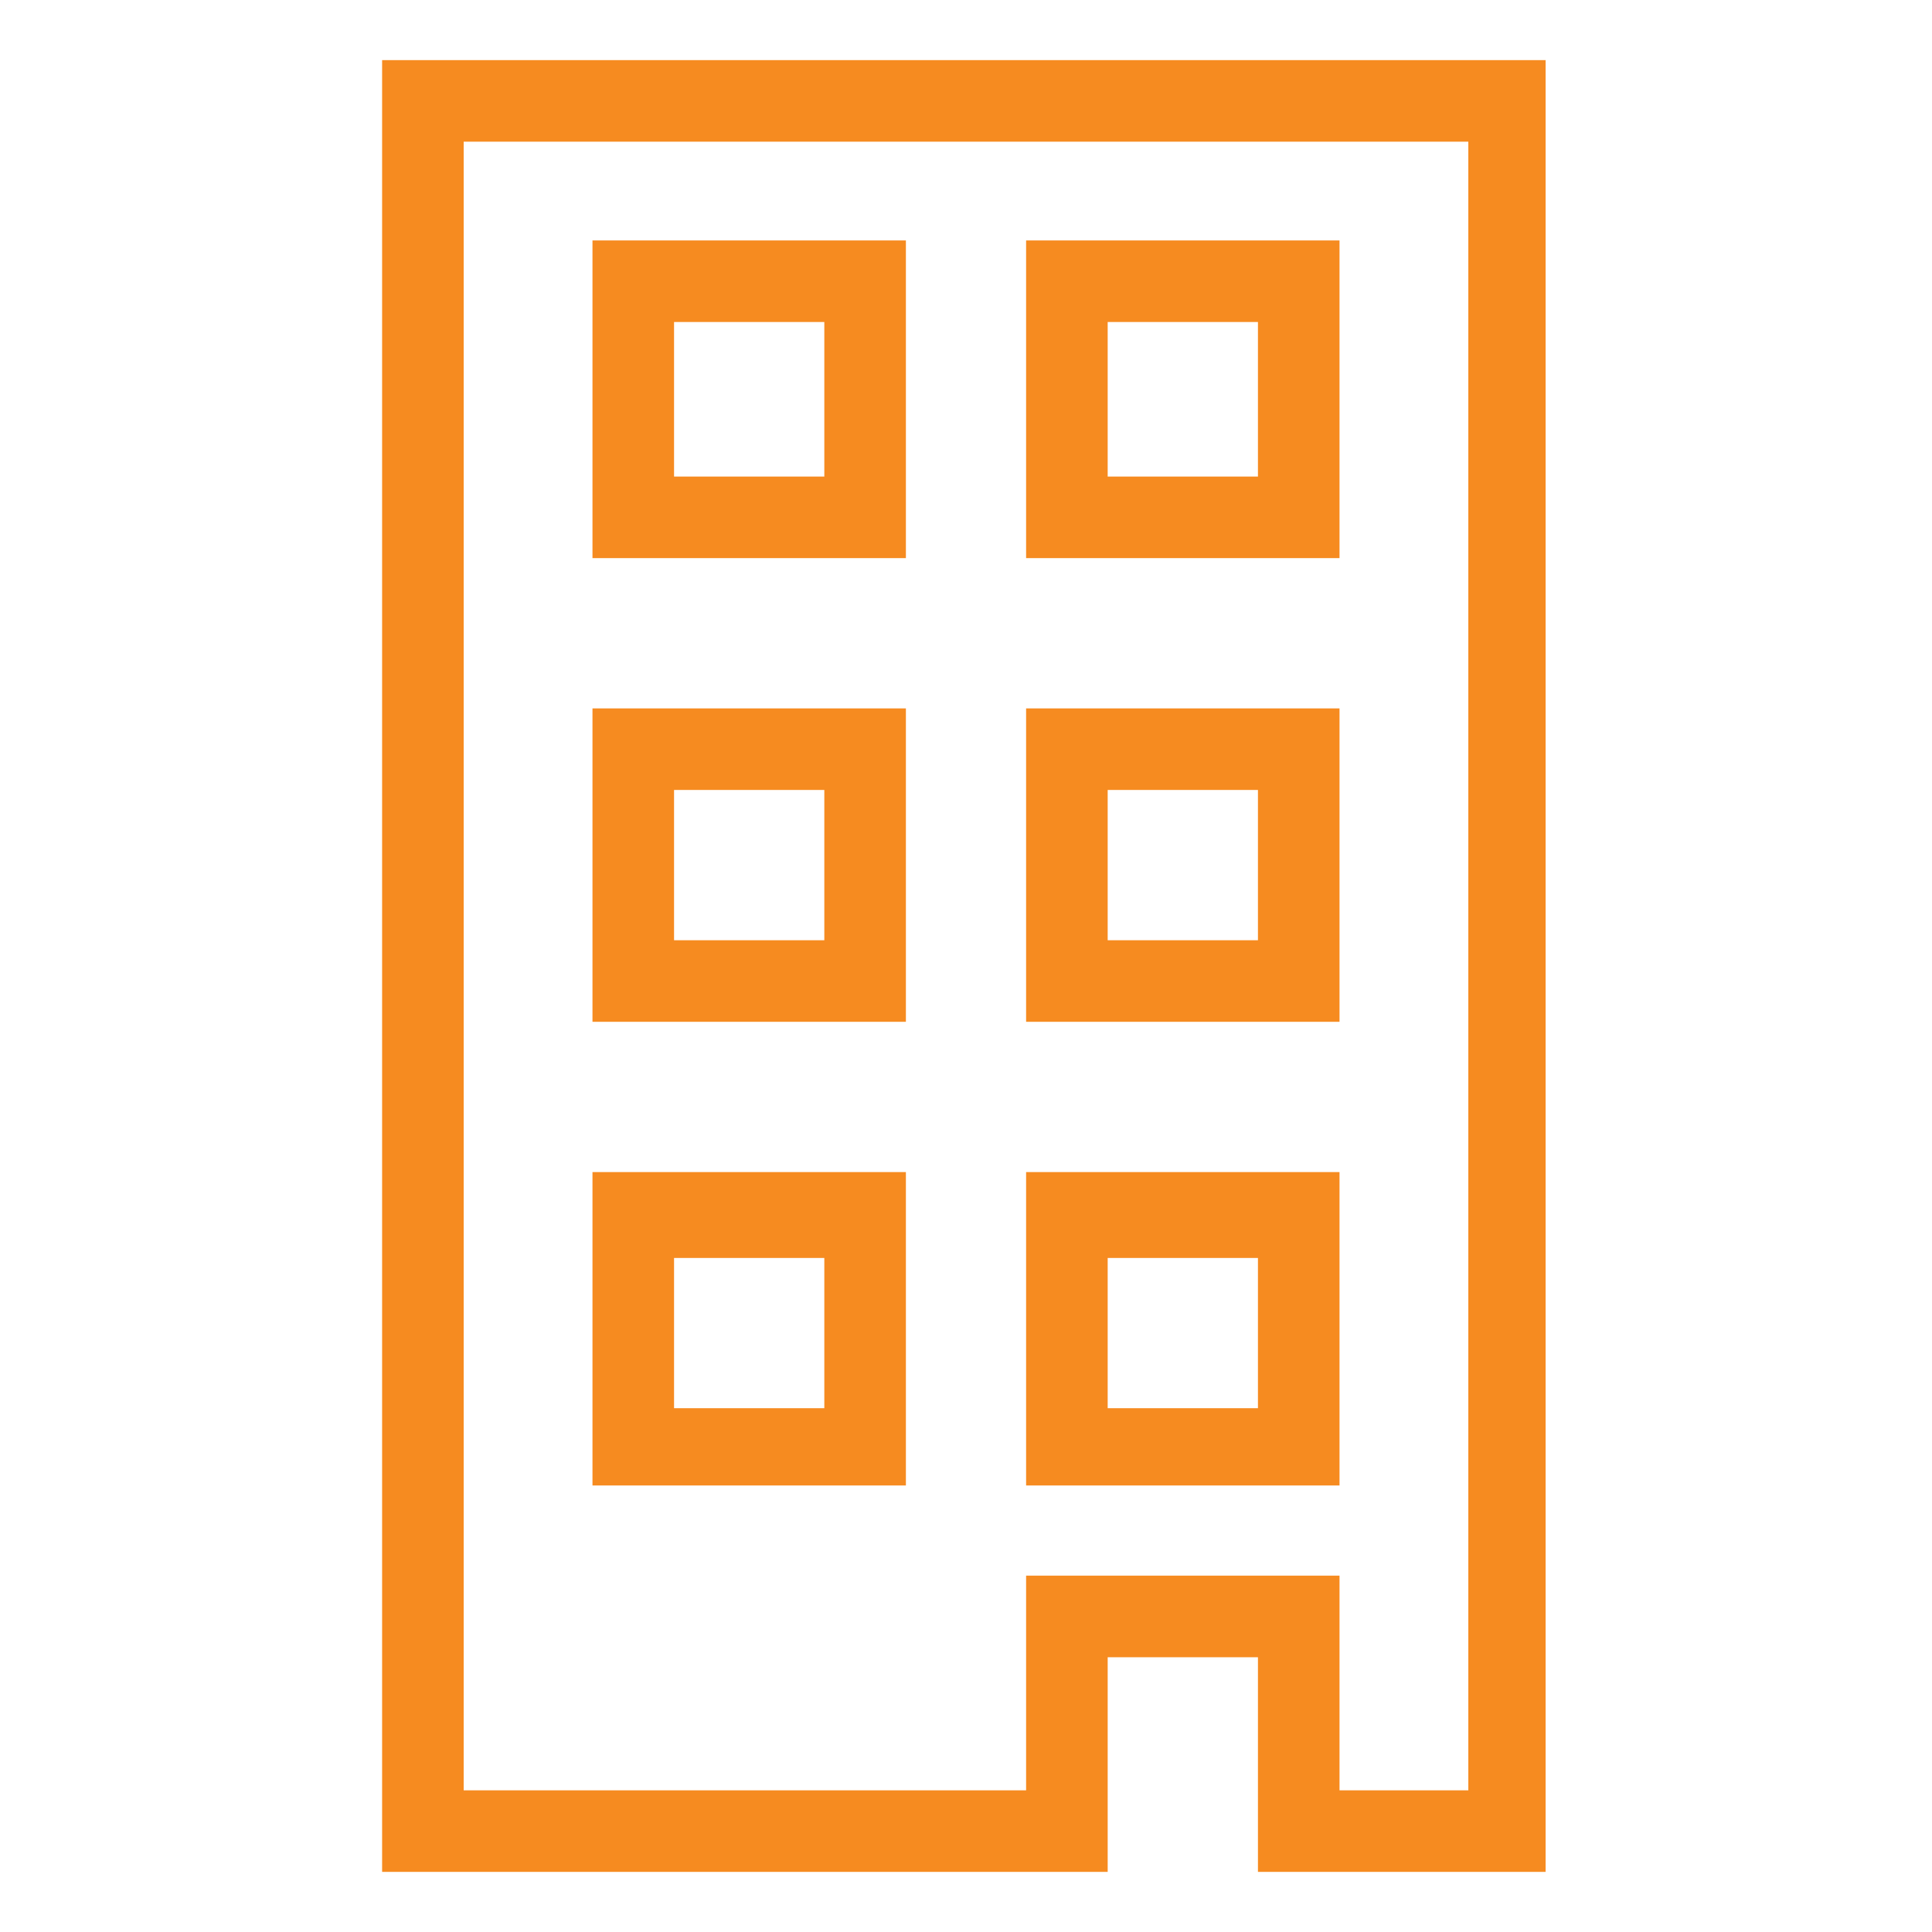
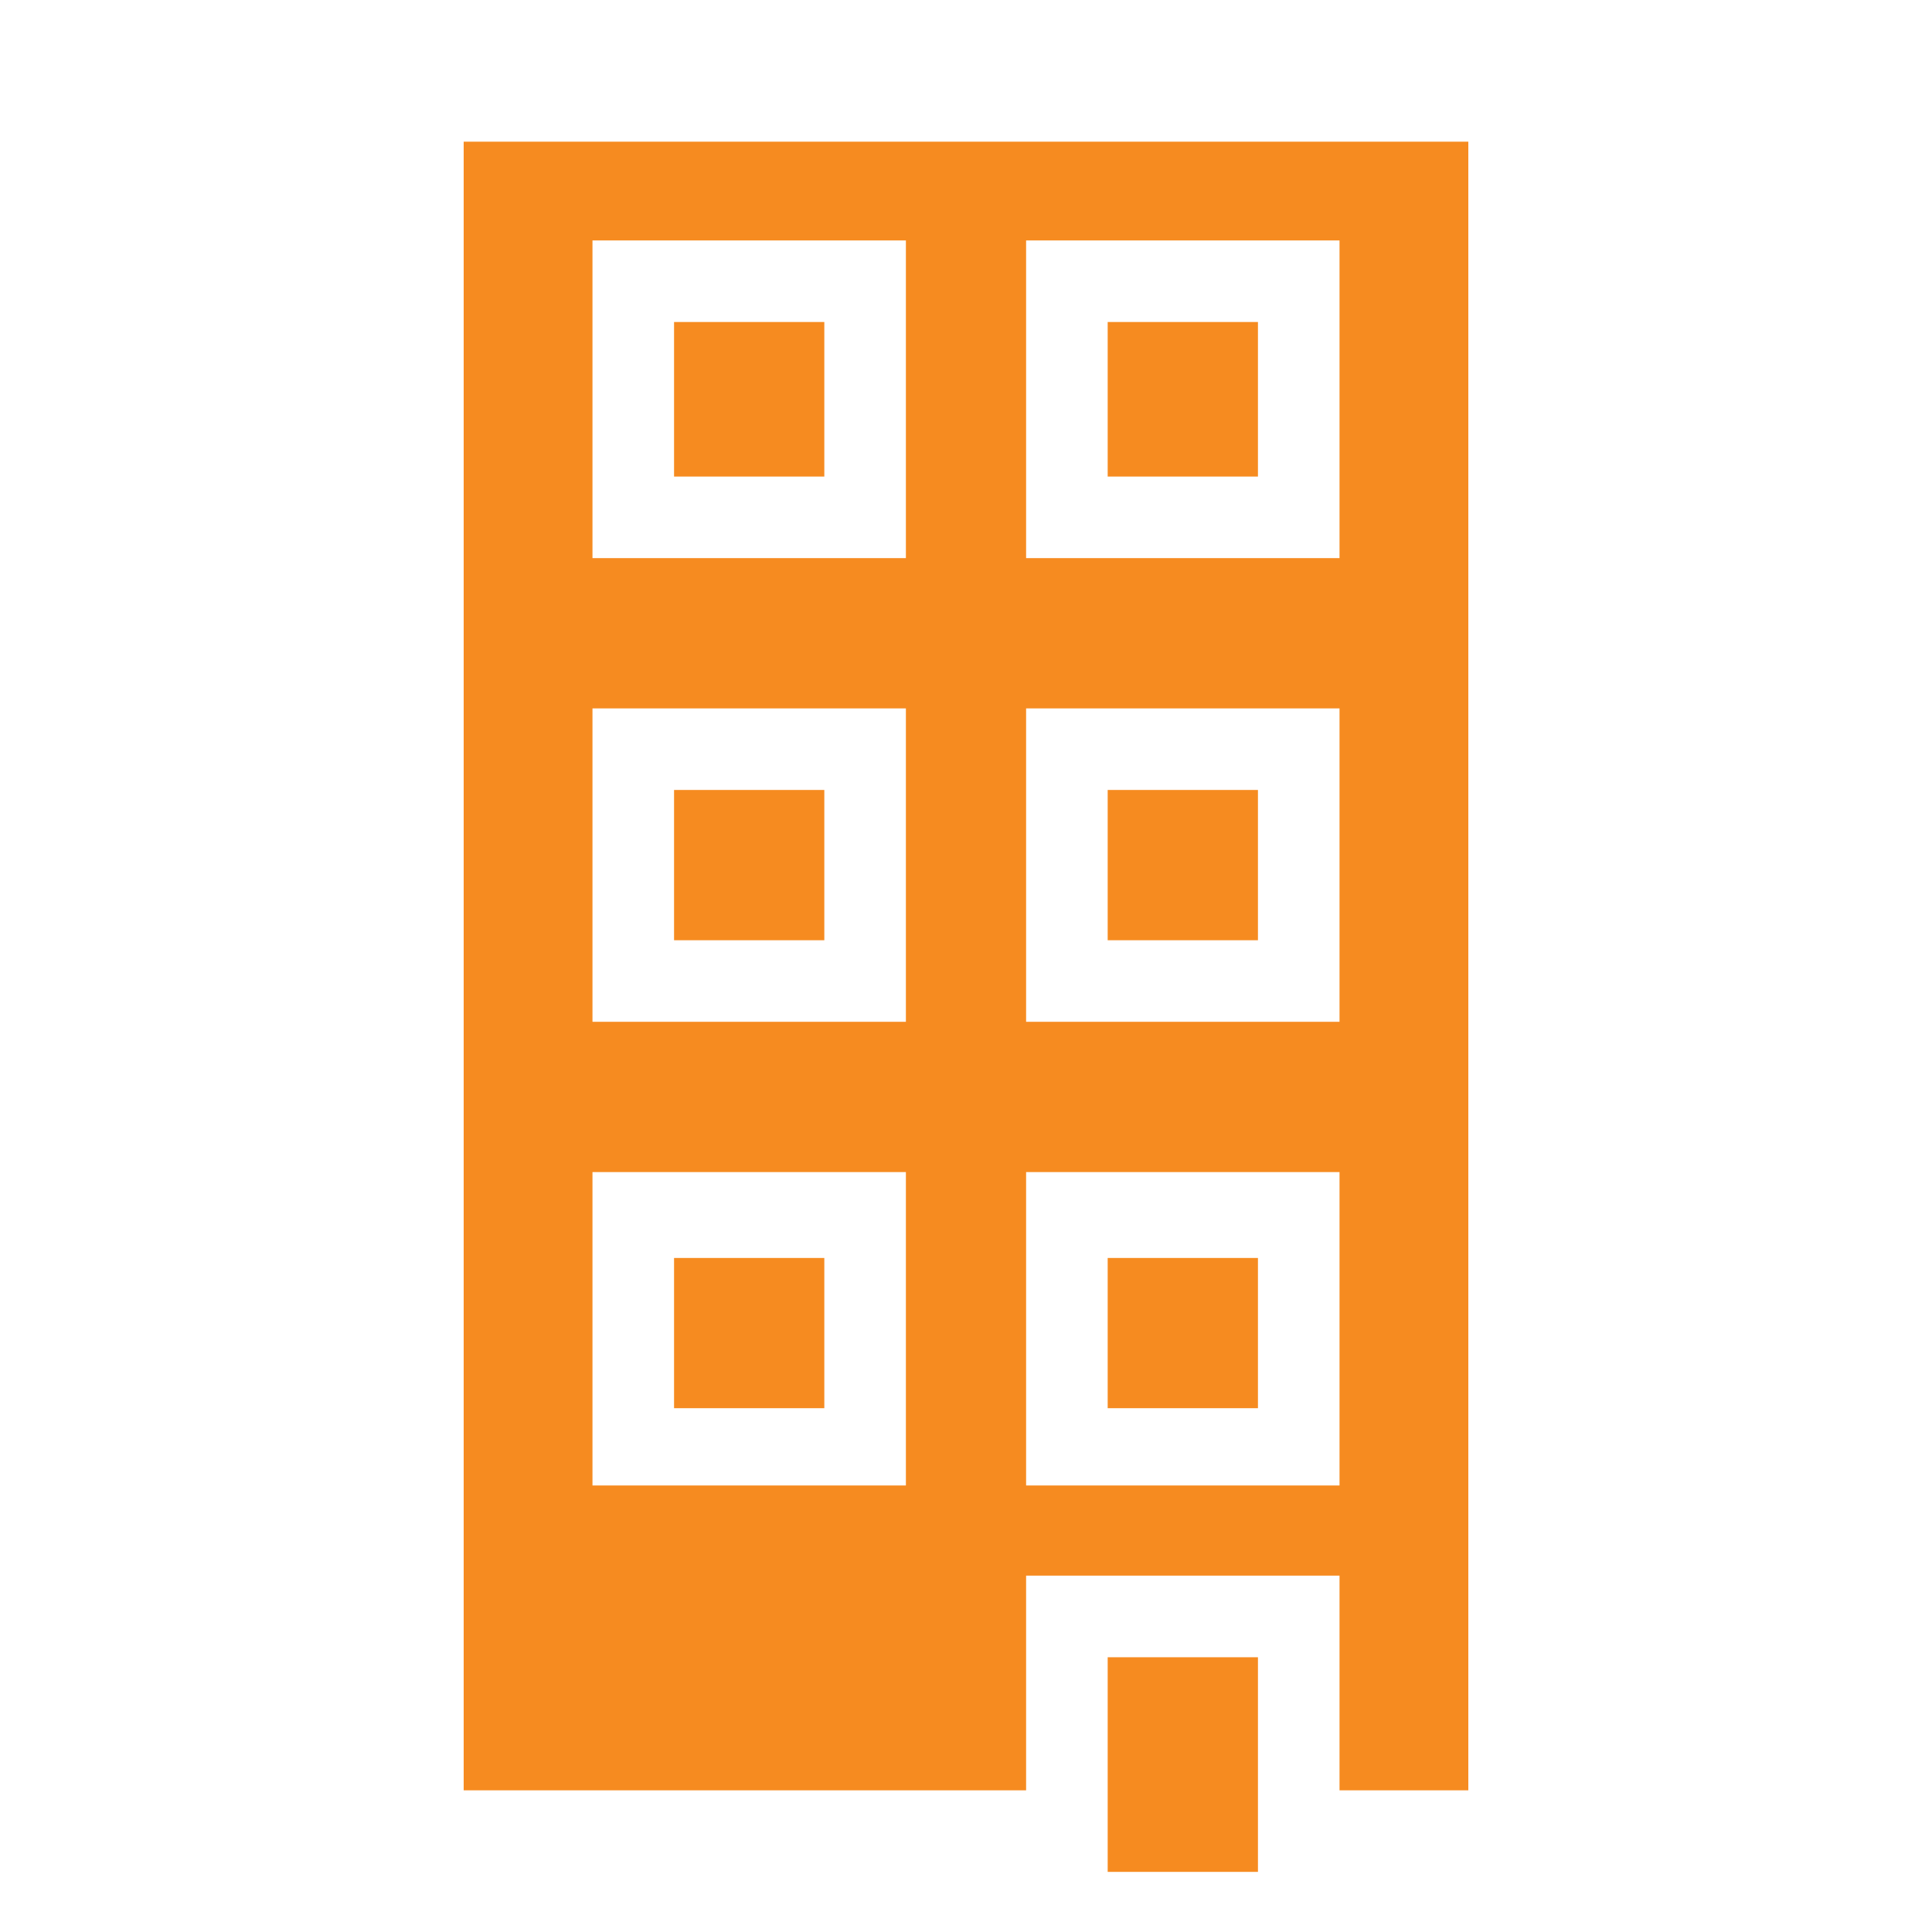
<svg xmlns="http://www.w3.org/2000/svg" version="1.1" id="Layer_1" x="0px" y="0px" viewBox="0 0 45 45" style="enable-background:new 0 0 45 45;" xml:space="preserve">
  <style type="text/css">
	.st0{fill:#F68B20;}
</style>
-   <path id="polikatoikies" class="st0" d="M8.9,1.4v42.2h16.9v-5h3.5v5H36V1.4H8.9z M34.2,41.7h-3v-5h-7.3v5H10.8V3.3h23.4  C34.2,3.3,34.2,41.7,34.2,41.7z M21.1,22.9v-6.4h-7.3v7.3h7.3V22.9z M19.2,21.9h-3.5v-3.5h3.5V21.9z M23.9,23.8h7.3v-7.3h-7.3V23.8z   M25.8,18.4h3.5v3.5h-3.5V18.4z M21.1,12V5.6h-7.3V13h7.3V12z M19.2,11.1h-3.5V7.5h3.5V11.1z M31.2,12V5.6h-7.3V13h7.3V12z   M29.3,11.1h-3.5V7.5h3.5V11.1z M21.1,33.7v-6.4h-7.3v7.3h7.3V33.7z M19.2,32.8h-3.5v-3.5h3.5V32.8z M31.2,33.7v-6.4h-7.3v7.3h7.3  C31.2,34.6,31.2,33.7,31.2,33.7z M29.3,32.8h-3.5v-3.5h3.5V32.8z" />
+   <path id="polikatoikies" class="st0" d="M8.9,1.4v42.2h16.9v-5h3.5v5H36H8.9z M34.2,41.7h-3v-5h-7.3v5H10.8V3.3h23.4  C34.2,3.3,34.2,41.7,34.2,41.7z M21.1,22.9v-6.4h-7.3v7.3h7.3V22.9z M19.2,21.9h-3.5v-3.5h3.5V21.9z M23.9,23.8h7.3v-7.3h-7.3V23.8z   M25.8,18.4h3.5v3.5h-3.5V18.4z M21.1,12V5.6h-7.3V13h7.3V12z M19.2,11.1h-3.5V7.5h3.5V11.1z M31.2,12V5.6h-7.3V13h7.3V12z   M29.3,11.1h-3.5V7.5h3.5V11.1z M21.1,33.7v-6.4h-7.3v7.3h7.3V33.7z M19.2,32.8h-3.5v-3.5h3.5V32.8z M31.2,33.7v-6.4h-7.3v7.3h7.3  C31.2,34.6,31.2,33.7,31.2,33.7z M29.3,32.8h-3.5v-3.5h3.5V32.8z" />
</svg>